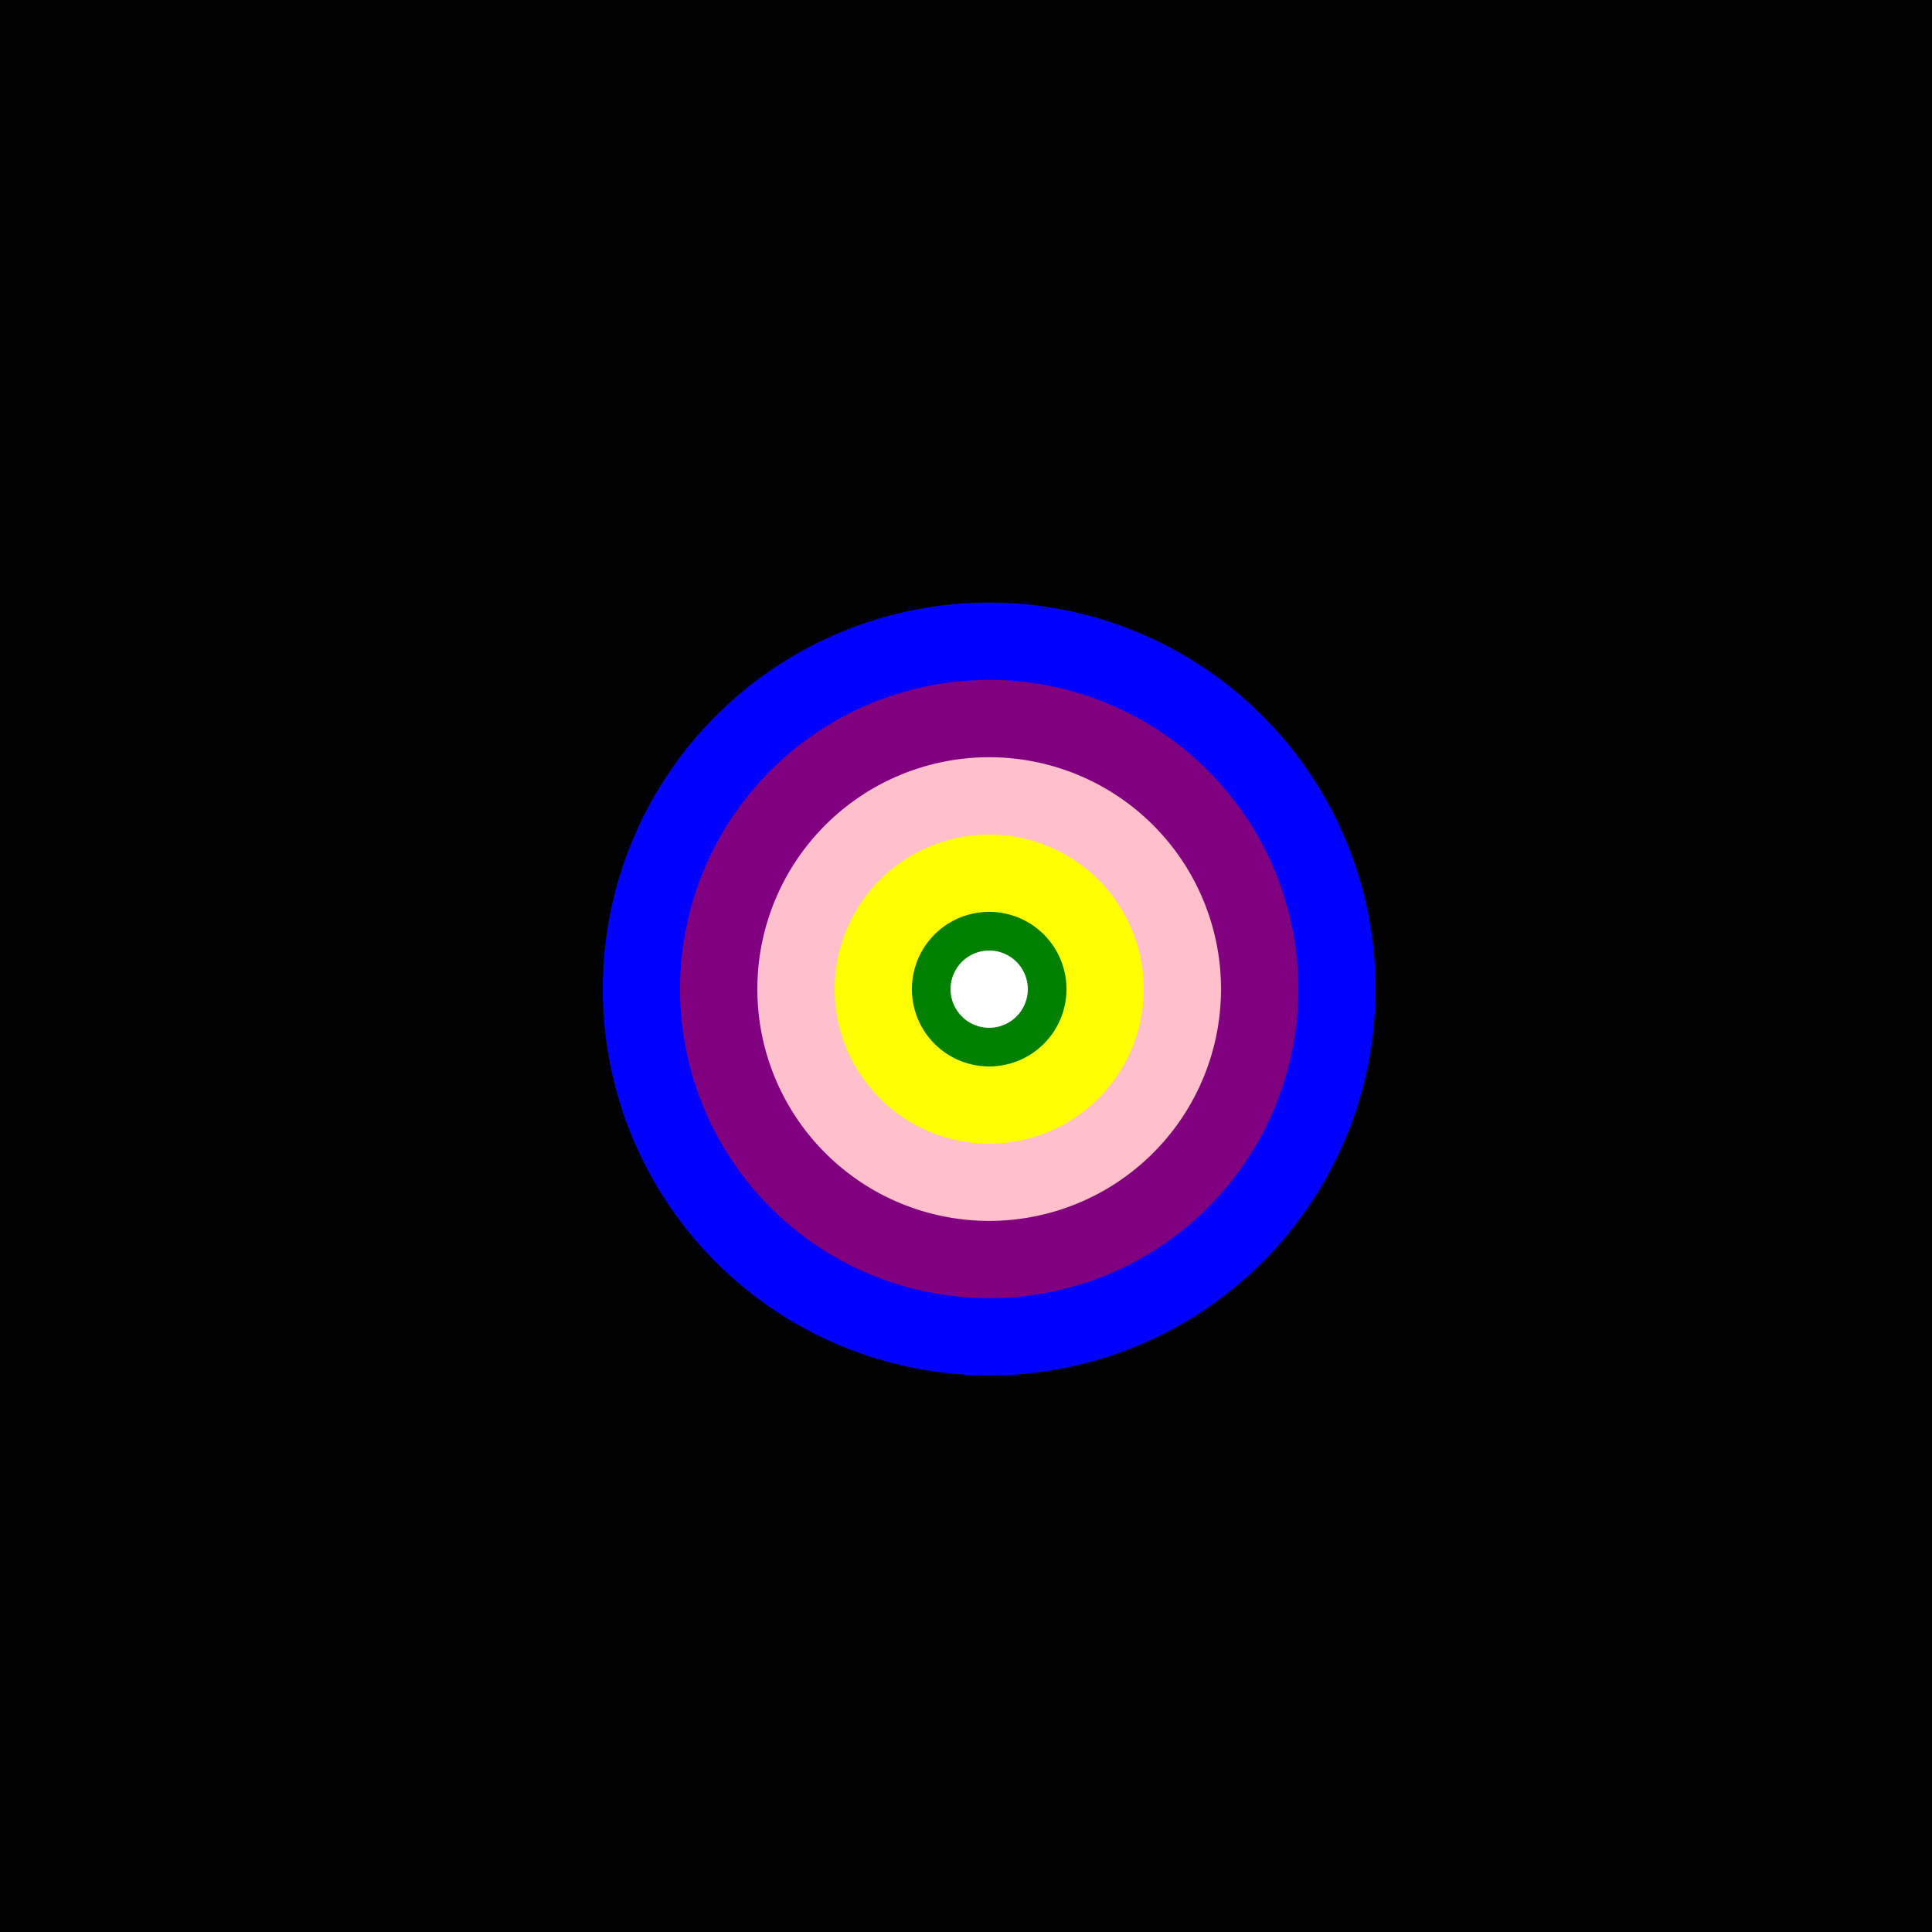
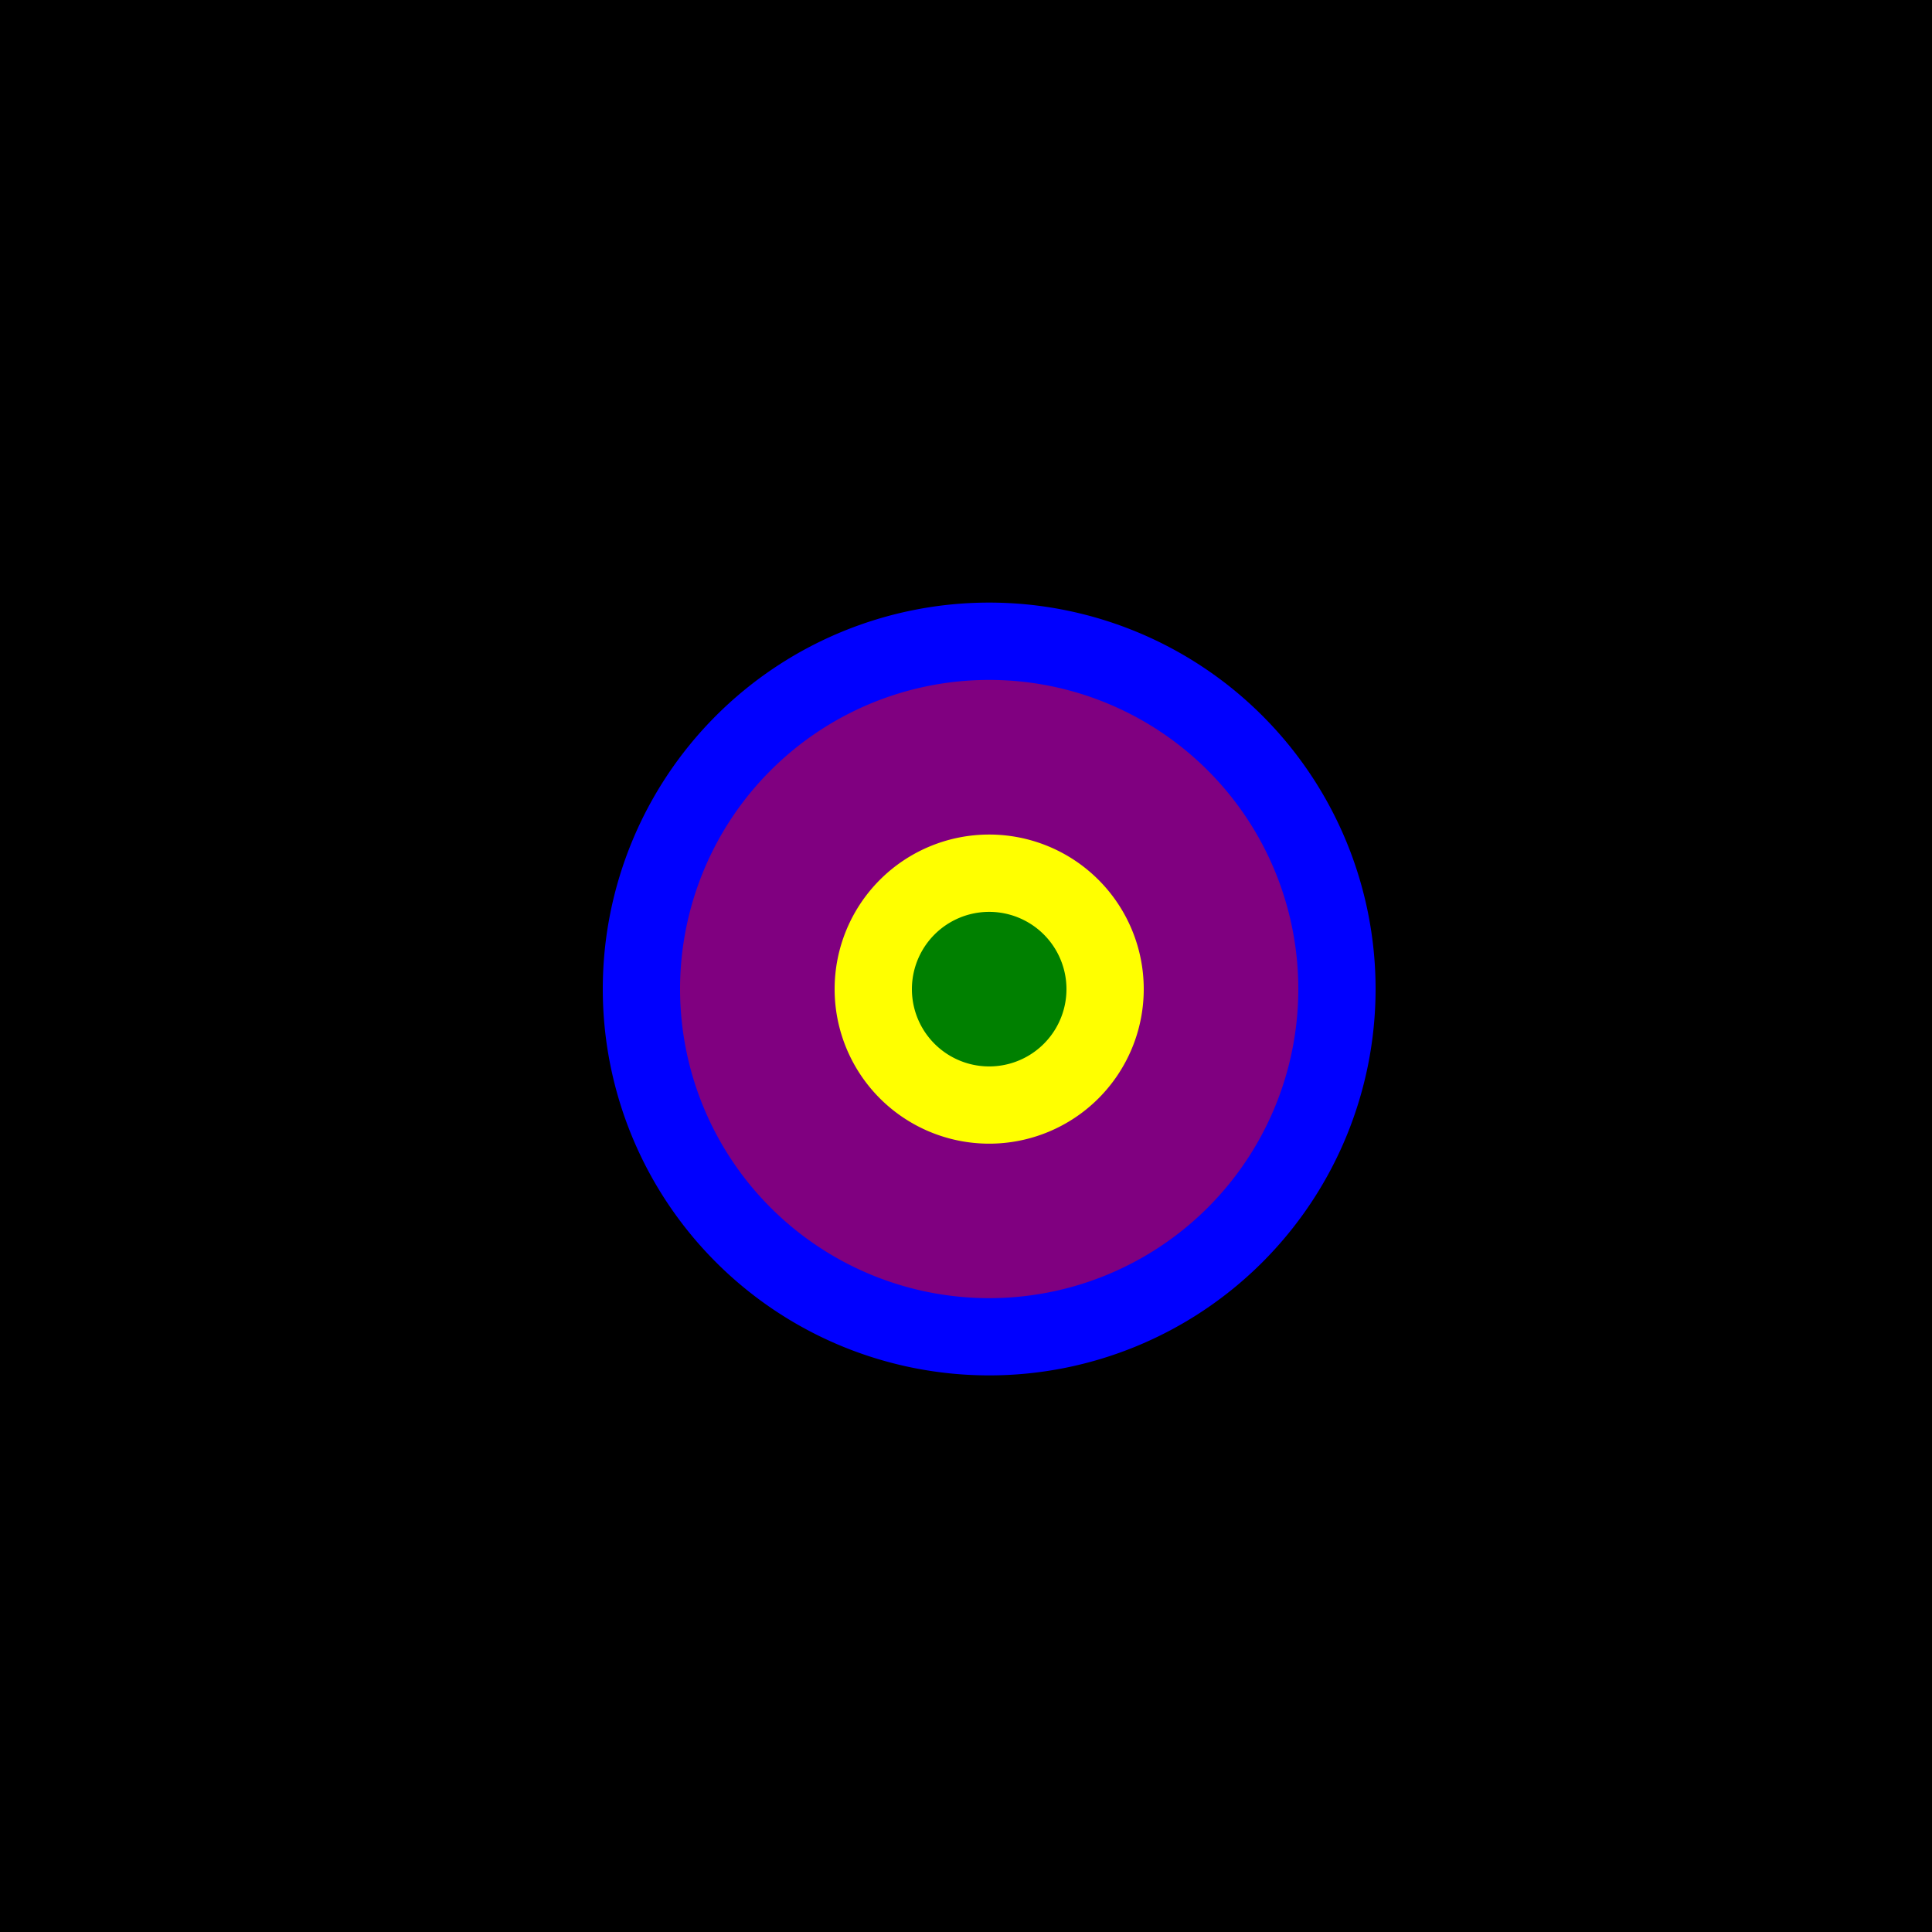
<svg xmlns="http://www.w3.org/2000/svg" width="500" height="500">
  <defs />
  <g>
    <rect fill="black" stroke="none" x="0" y="0" width="512" height="512" />
    <path fill="blue" stroke="none" paint-order="stroke fill markers" d=" M 356 256 A 100 100 0 1 1 356 255.9" />
    <path fill="purple" stroke="none" paint-order="stroke fill markers" d=" M 336 256 A 80 80 0 1 1 336 255.92" />
-     <path fill="pink" stroke="none" paint-order="stroke fill markers" d=" M 316 256 A 60 60 0 1 1 316 255.94" />
    <path fill="yellow" stroke="none" paint-order="stroke fill markers" d=" M 296 256 A 40 40 0 1 1 296 255.96" />
    <path fill="green" stroke="none" paint-order="stroke fill markers" d=" M 276 256 A 20 20 0 1 1 276 255.98" />
-     <path fill="white" stroke="none" paint-order="stroke fill markers" d=" M 266 256 A 10 10 0 1 1 266 255.99" />
  </g>
</svg>